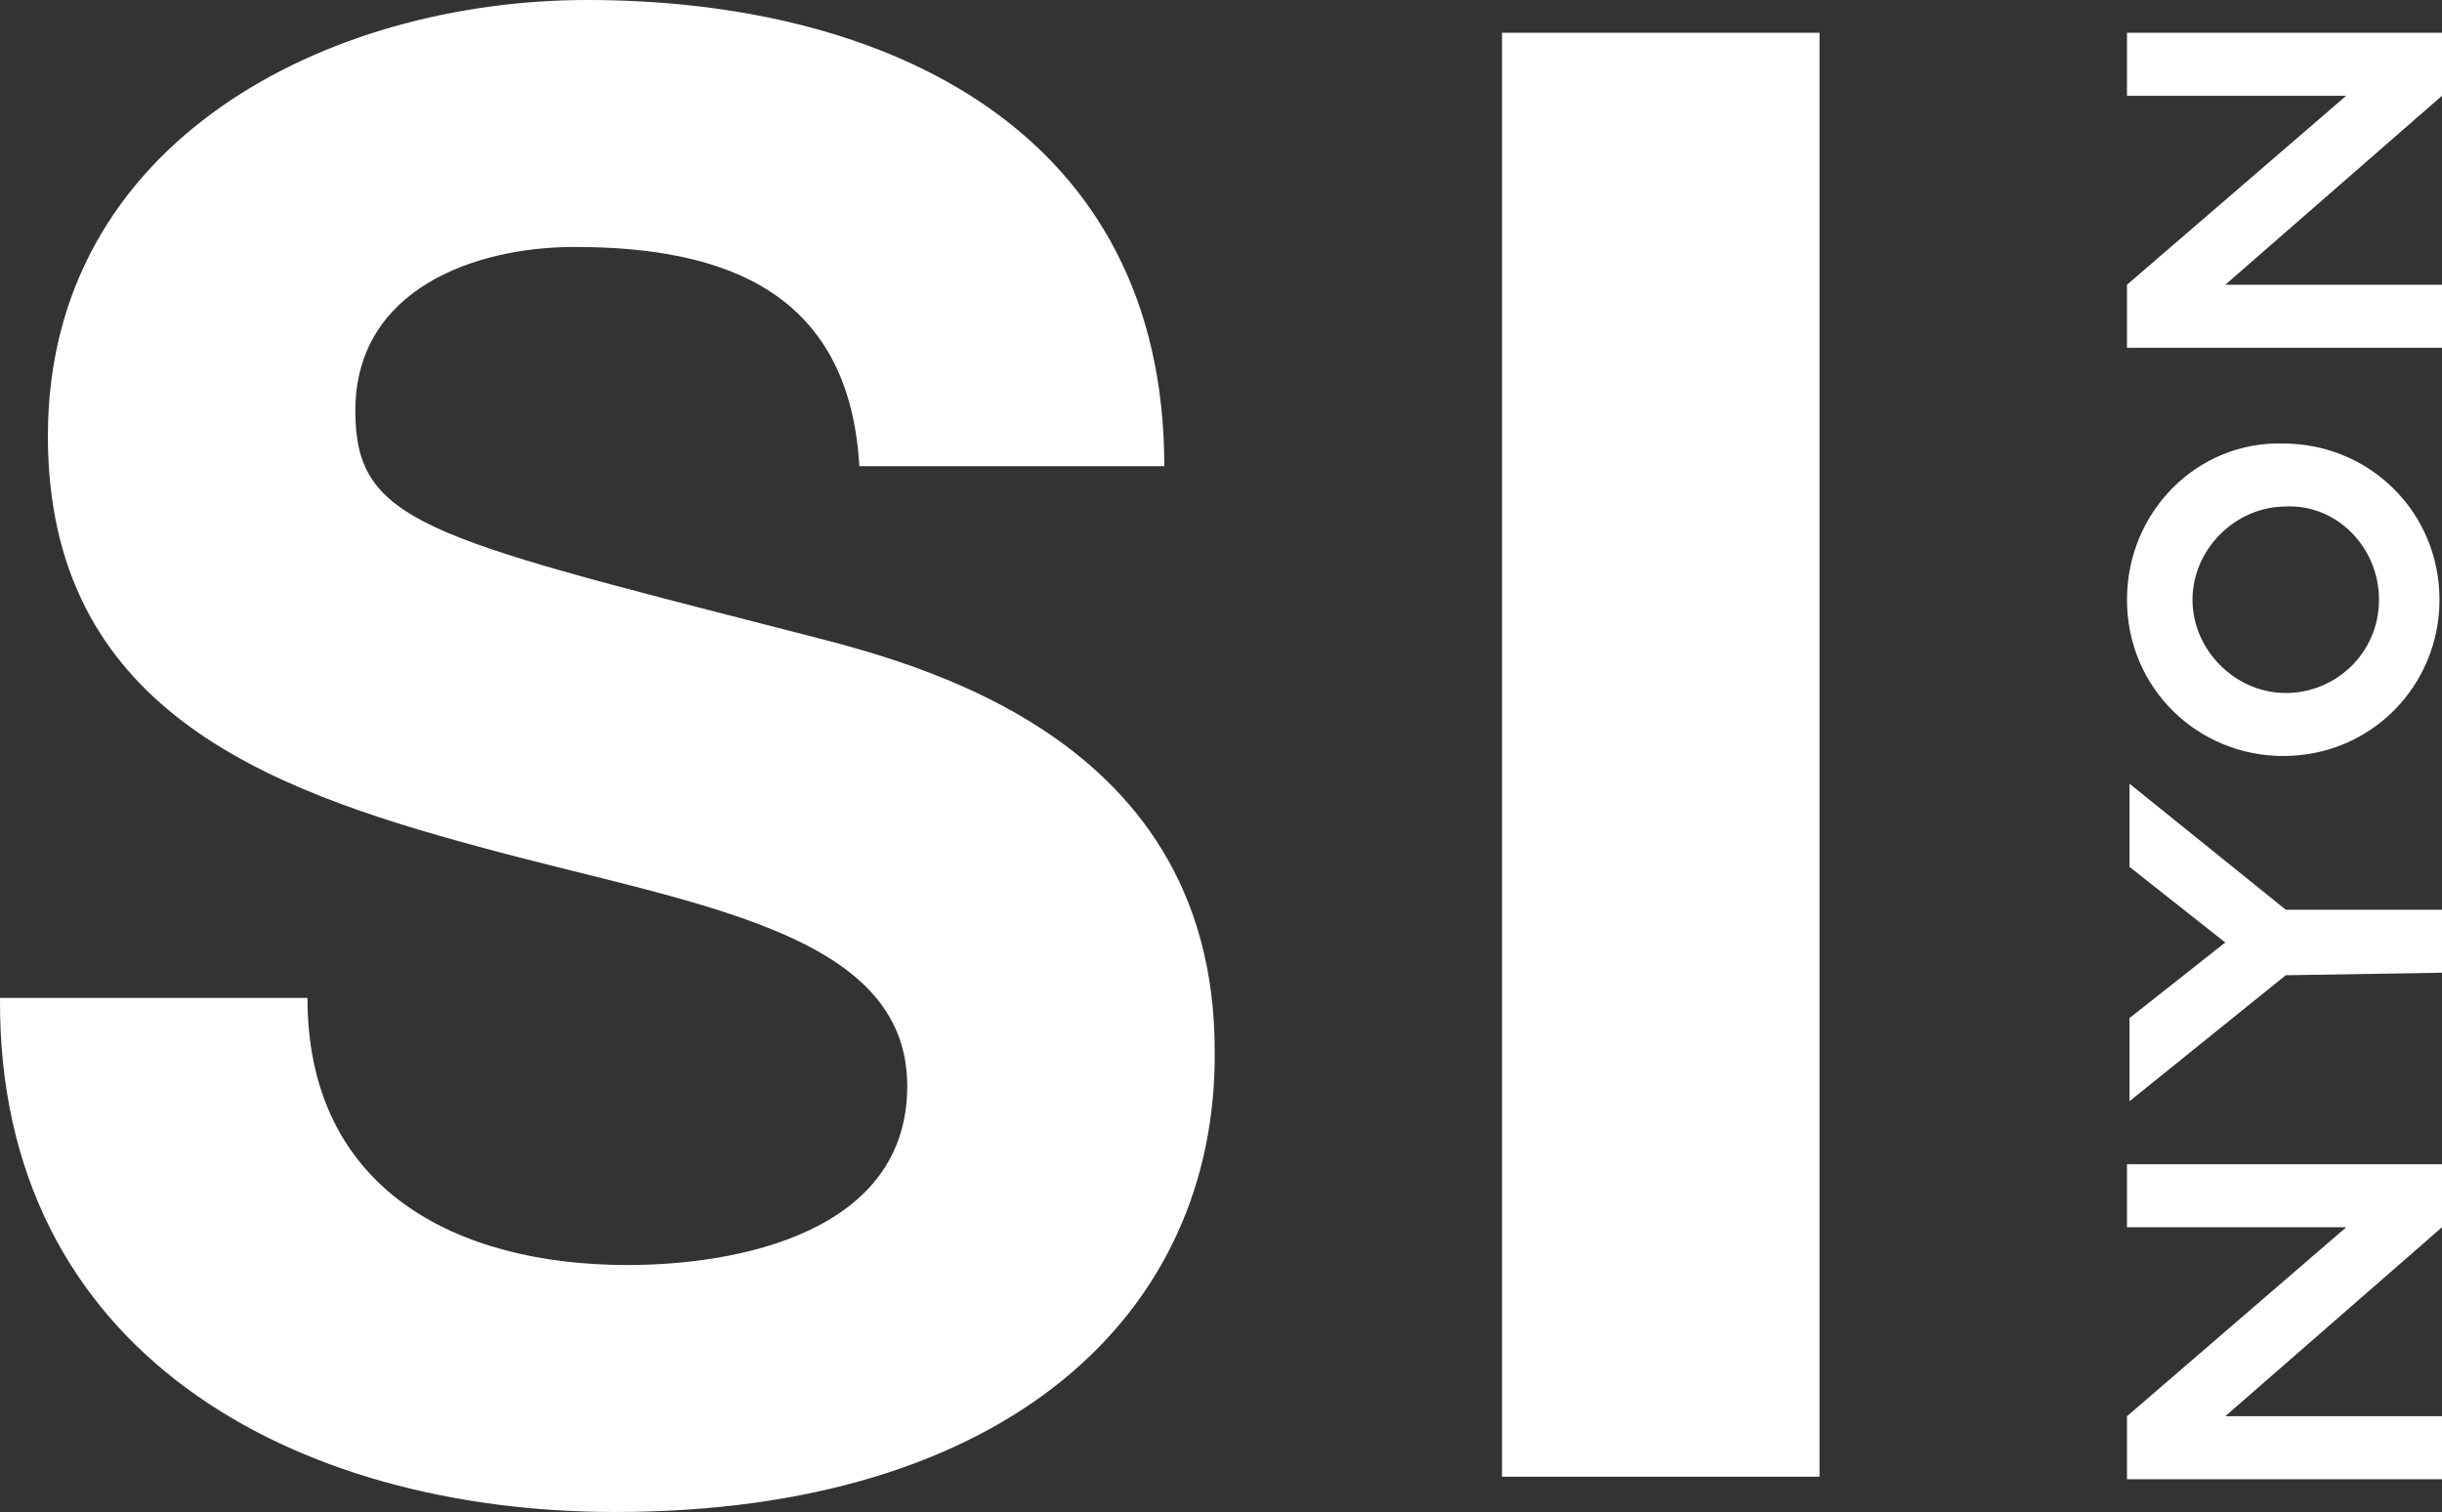
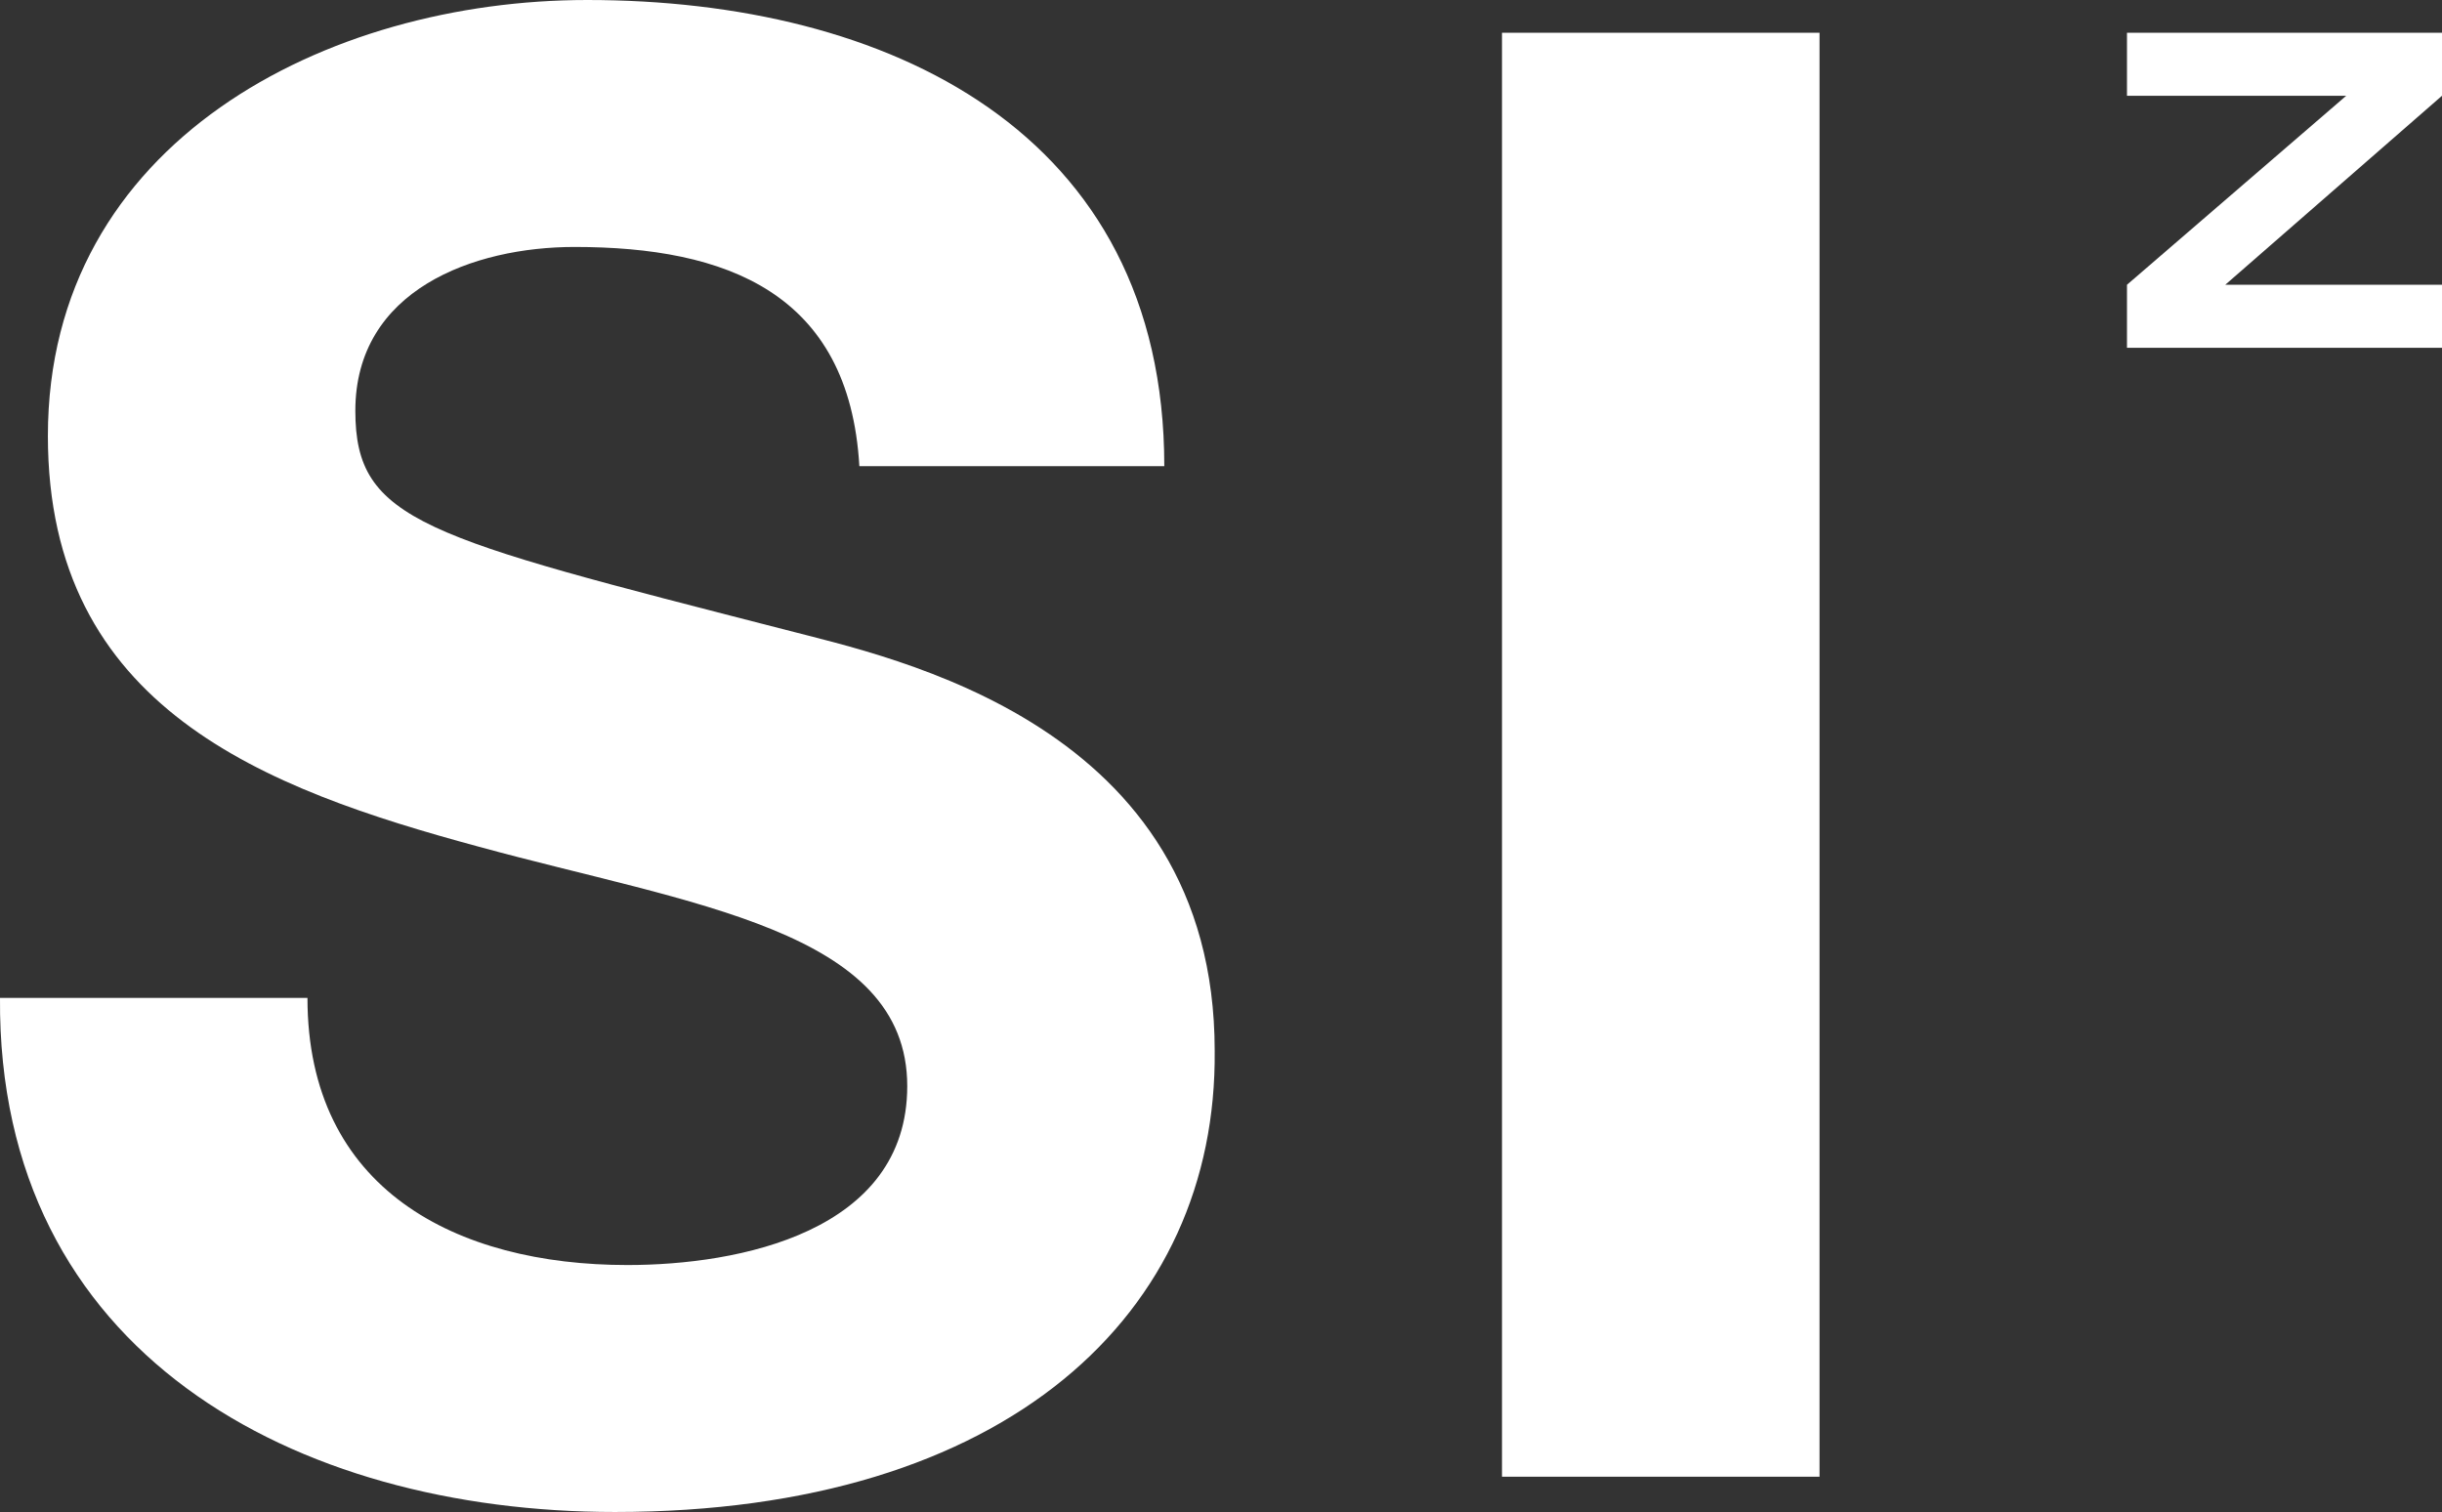
<svg xmlns="http://www.w3.org/2000/svg" version="1.1" id="Calque_1" x="0px" y="0px" viewBox="0 0 96.9 60" style="enable-background:new 0 0 96.9 60;" xml:space="preserve">
  <rect x="0" y="0" width="96.9" height="60" fill="#333333" stroke="none" />
  <g id="si_nyon">
    <g>
      <g>
        <g>
-           <path style="fill:#FFFFFF;" d="M96.9,46.2v2.5l-8.6,7.5h8.6v2.5H84.4v-2.5l8.7-7.5h-8.7v-2.5H96.9L96.9,46.2z" />
-         </g>
+           </g>
        <g>
          <path style="fill:#FFFFFF;" d="M96.9,1.3v2.5l-8.6,7.5h8.6v2.5H84.4v-2.5l8.7-7.5h-8.7V1.3H96.9z" />
        </g>
        <g>
-           <path style="fill:#FFFFFF;" d="M90.7,38.7l-6.2,5v-3.3l3.8-3l-3.8-3v-3.3l6.2,5h6.2v2.5L90.7,38.7L90.7,38.7z" />
-         </g>
+           </g>
        <g>
-           <path style="fill:#FFFFFF;" d="M84.4,23.8c0,3.5,2.8,6.2,6.2,6.2c3.5,0,6.2-2.8,6.2-6.2c0-3.5-2.8-6.2-6.2-6.2 C87.2,17.5,84.4,20.3,84.4,23.8z M94.4,23.8c0,2.1-1.7,3.7-3.7,3.7S87,25.8,87,23.8s1.7-3.7,3.7-3.7 C92.7,20,94.4,21.7,94.4,23.8z" />
-         </g>
+           </g>
      </g>
      <g>
        <g>
          <path style="fill:#FFFFFF;" d="M12.2,39.6c0,7.6,5.9,10.6,12.7,10.6c4.4,0,11.1-1.3,11.1-7.1c0-6.2-8.6-7.2-17-9.5 c-8.5-2.3-17.1-5.5-17.1-16.3C1.9,5.6,13,0,23.3,0c11.9,0,22.9,5.2,22.9,18.5H34.1c-0.4-6.9-5.3-8.7-11.3-8.7 c-4,0-8.7,1.7-8.7,6.5c0,4.4,2.7,5,17.1,8.7c4.2,1.1,17,3.7,17,16.7C48.3,52.1,40,60,24.4,60C11.7,60-0.1,53.7,0,39.6H12.2z" />
        </g>
        <g>
          <path style="fill:#FFFFFF;" d="M59.6,1.3h12.6v57.3H59.6C59.6,58.7,59.6,1.3,59.6,1.3z" />
        </g>
      </g>
    </g>
  </g>
</svg>